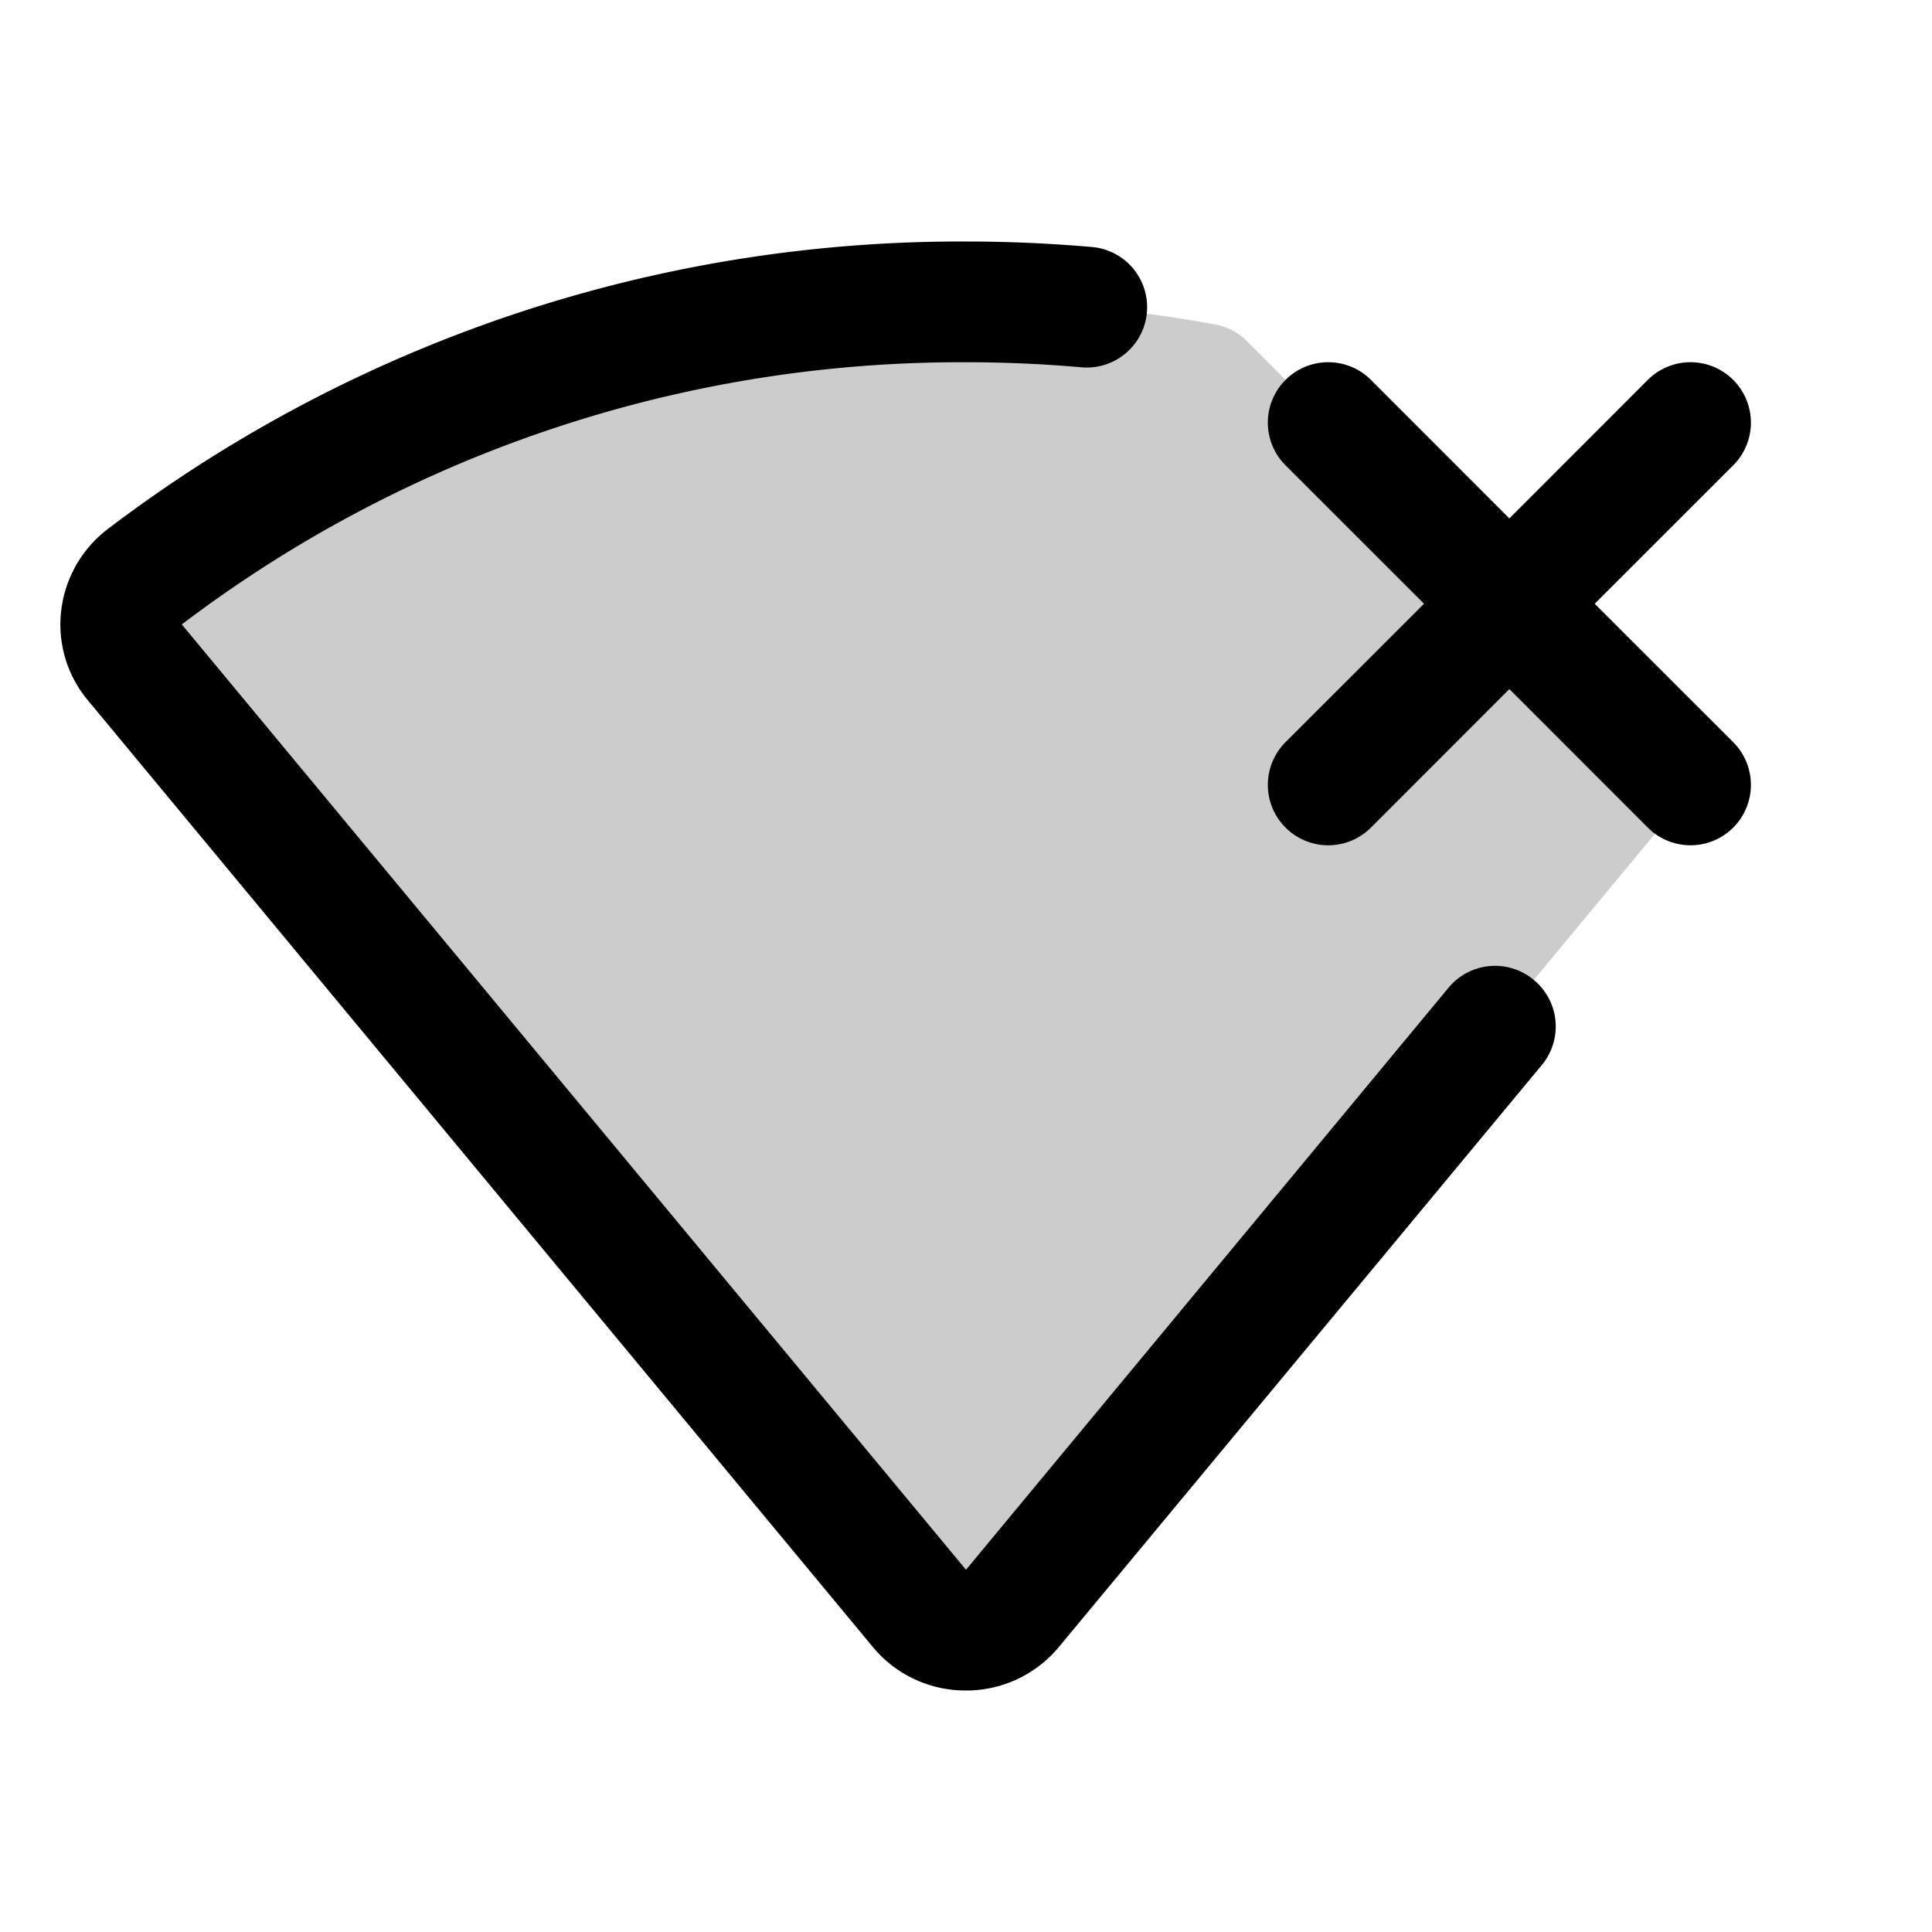
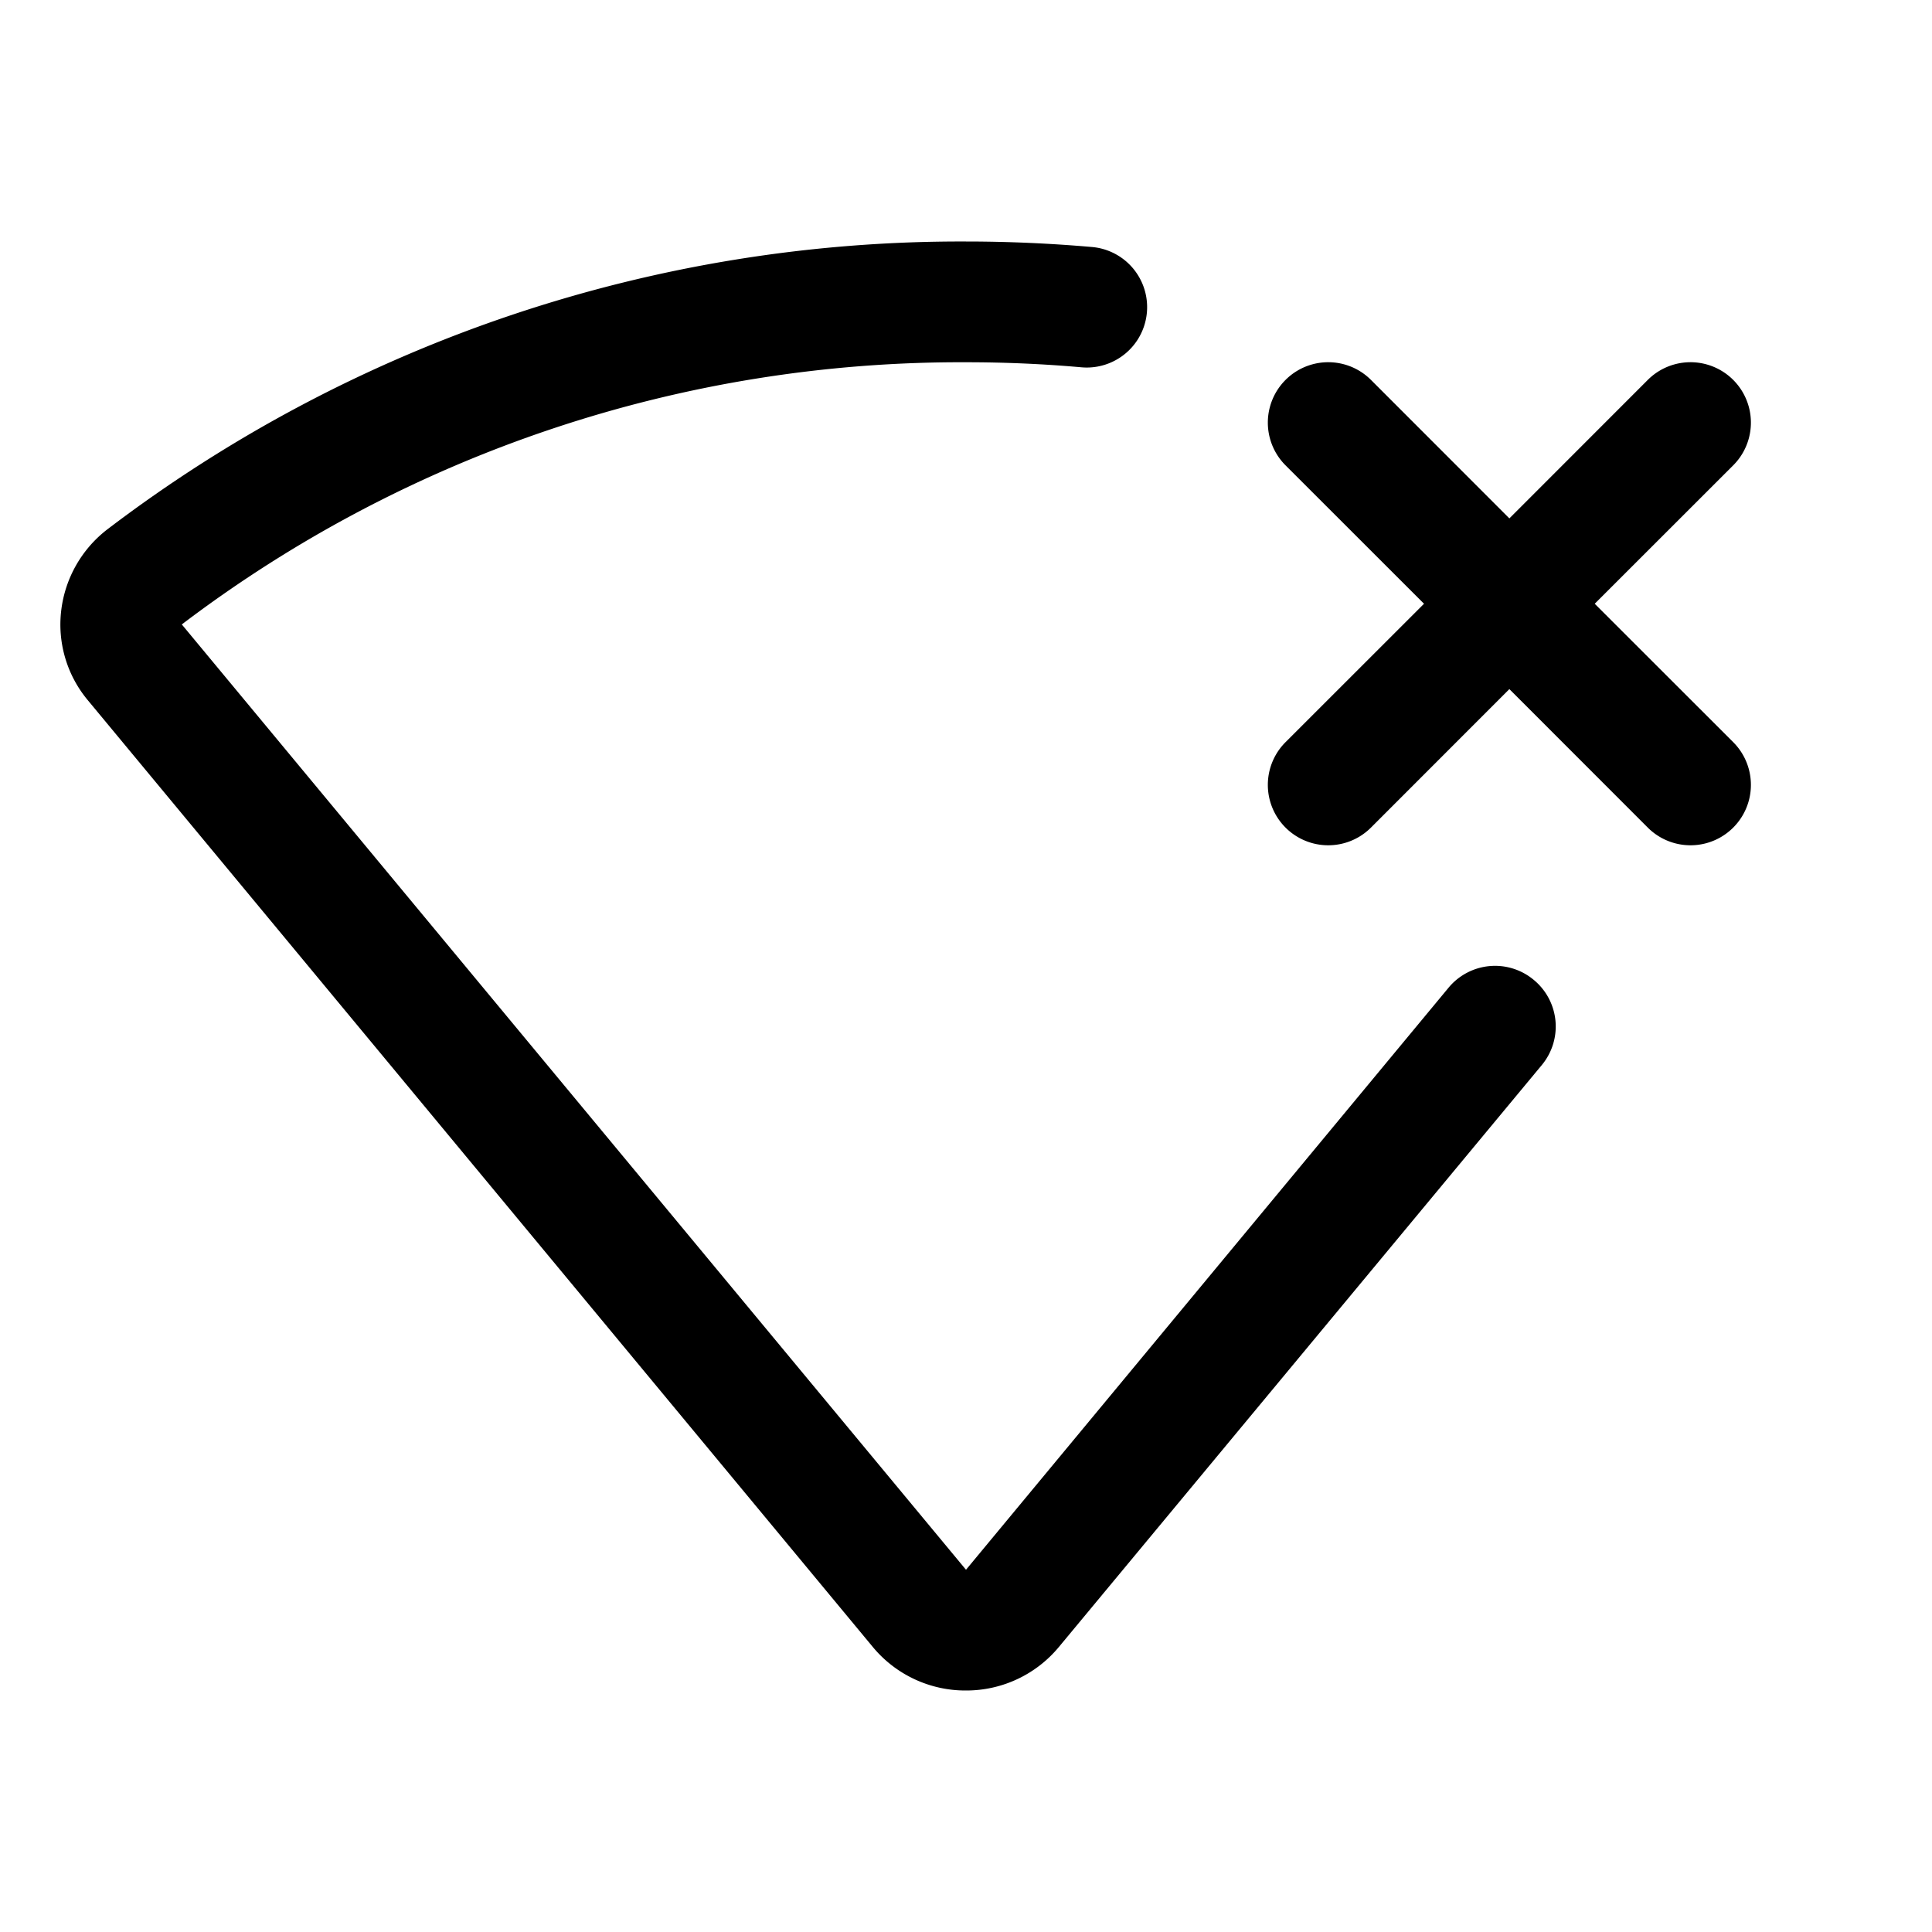
<svg xmlns="http://www.w3.org/2000/svg" viewBox="0 0 256 256" fill="currentColor">
-   <path d="M224.39,104.34,134.15,213.12a8,8,0,0,1-12.3,0L17.8,87.69a7.79,7.79,0,0,1,1.31-11.21A179.58,179.58,0,0,1,128,40a181.82,181.82,0,0,1,33.06,3,7.94,7.94,0,0,1,4.17,2.21L224,104Z" opacity="0.2" />
  <path d="M229.66,98.34a8,8,0,0,1-11.32,11.32L200,91.31l-18.34,18.35a8,8,0,0,1-11.32-11.32L188.69,80,170.34,61.66a8,8,0,0,1,11.32-11.32L200,68.69l18.34-18.35a8,8,0,0,1,11.32,11.32L211.31,80Zm-26.43,31.5a8,8,0,0,0-11.26,1L128,208,24.09,82.74A170.76,170.76,0,0,1,128,48c5.11,0,10.25.22,15.3.67a8,8,0,1,0,1.4-15.94c-5.51-.48-11.13-.73-16.7-.73A186.67,186.67,0,0,0,14.28,70.1,15.93,15.93,0,0,0,8.11,80.91,15.65,15.65,0,0,0,11.65,92.8l104,125.43A15.93,15.93,0,0,0,128,224h0a15.93,15.93,0,0,0,12.31-5.77l64-77.12A8,8,0,0,0,203.23,129.84Z" />
</svg>